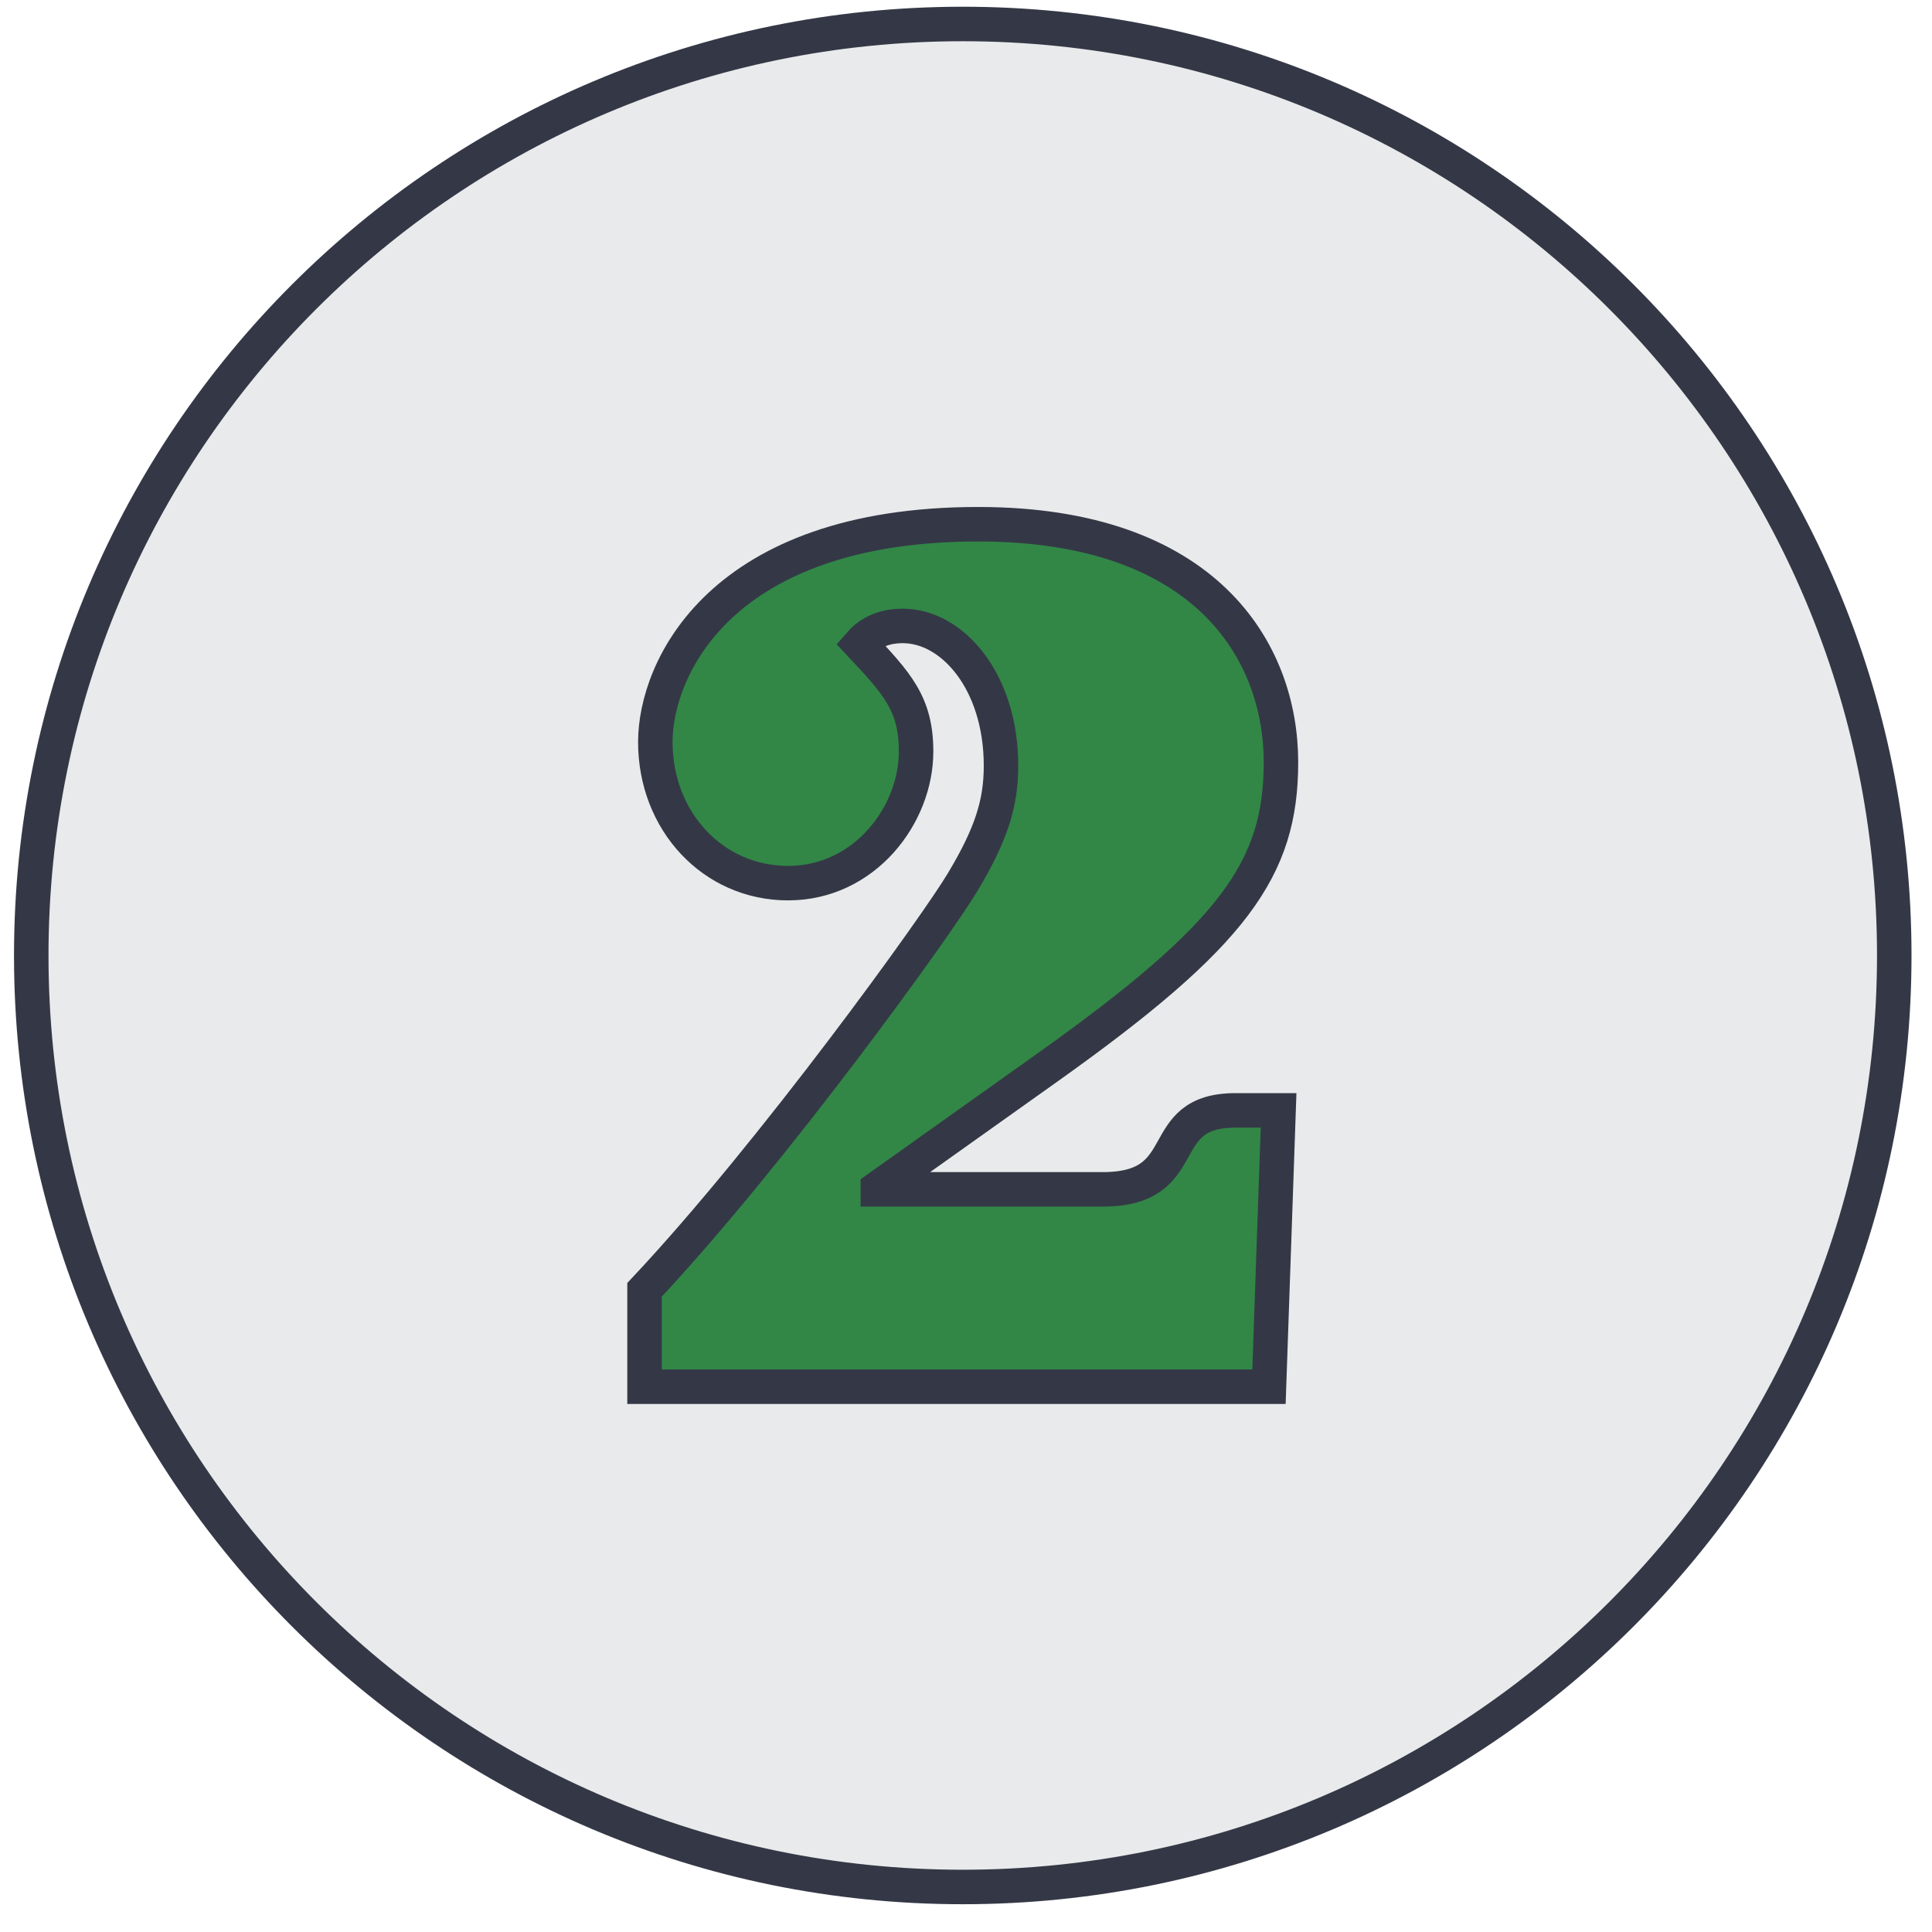
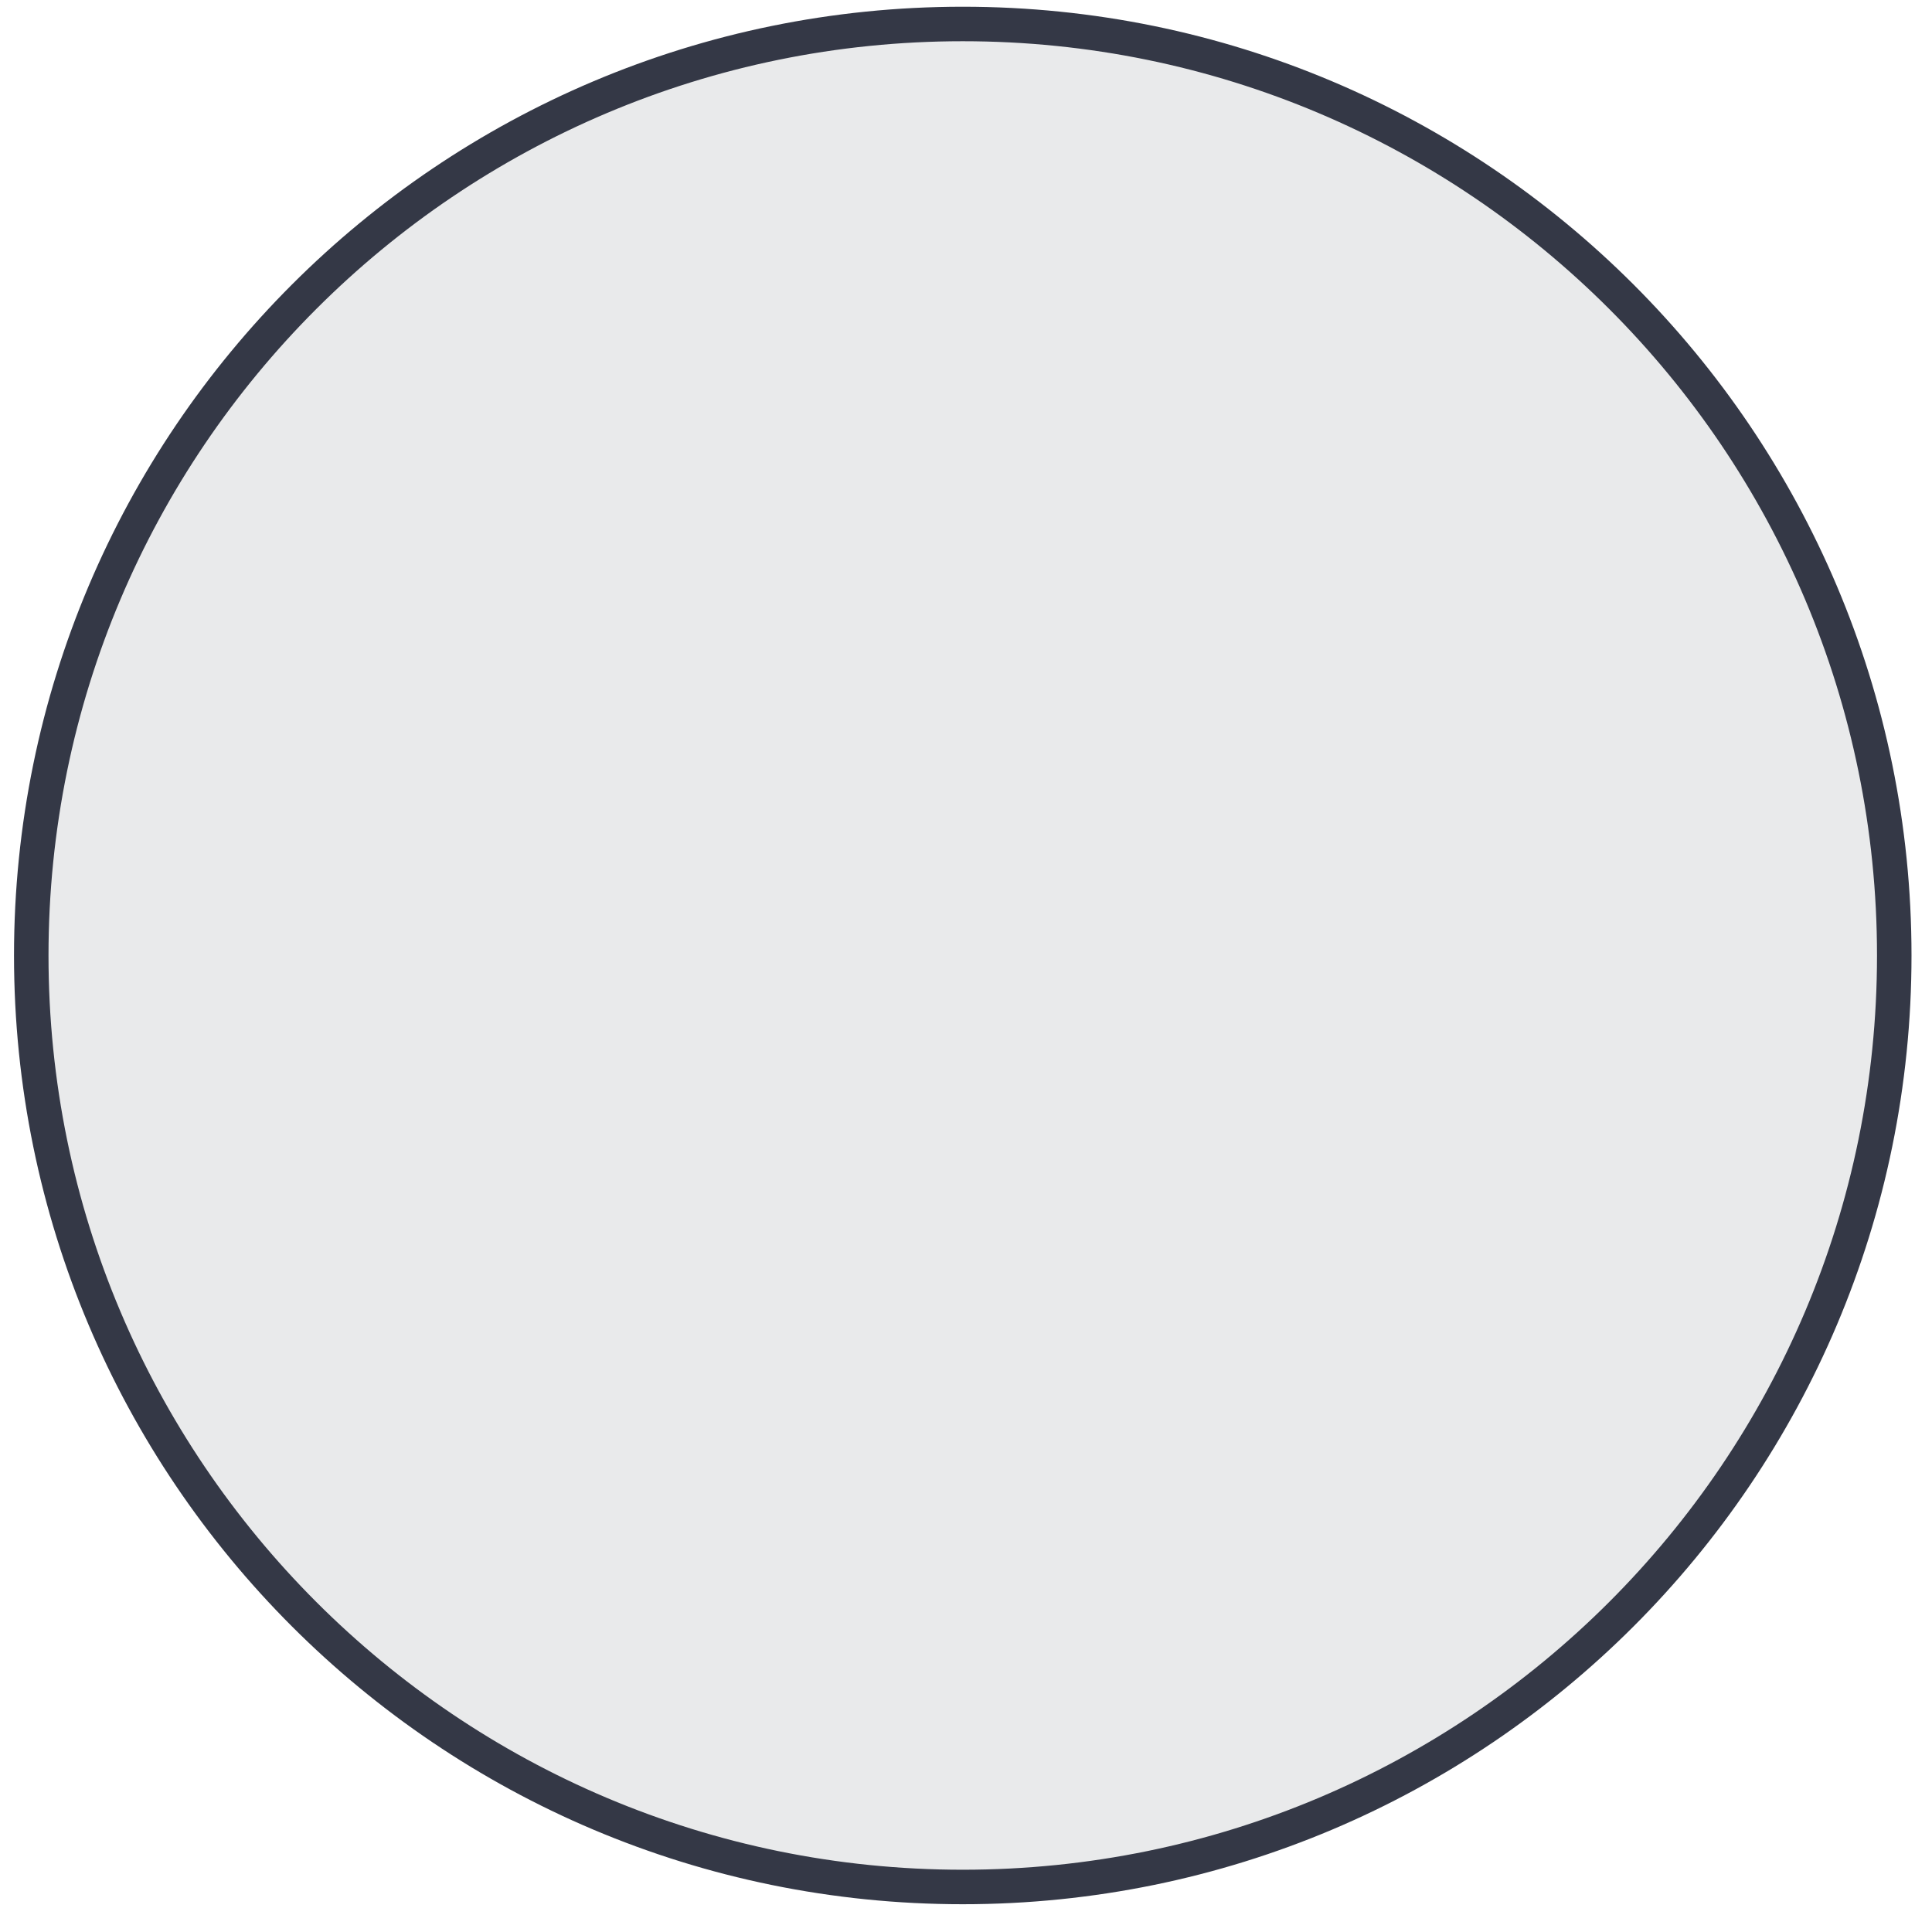
<svg xmlns="http://www.w3.org/2000/svg" width="56px" height="56px" viewBox="0 0 56 56" version="1.1">
  <title>Group 9</title>
  <desc>Created with Sketch.</desc>
  <g id="Marketing-Site-V3" stroke="none" stroke-width="1" fill="none" fill-rule="evenodd">
    <g id="Legal-Quality" transform="translate(-737, -1395)">
      <g id="Group-9" transform="translate(737.406, 1395.195)">
        <path d="M54.5,27.5 C54.5,42.412 42.412,54.5 27.5,54.5 C12.588,54.5 0.5,42.412 0.5,27.5 C0.5,12.588 12.588,0.5 27.5,0.5 C42.412,0.5 54.5,12.588 54.5,27.5" id="Fill-1" fill="#E9EAEB" />
        <path d="M54.5,27.5 C54.5,42.412 42.412,54.5 27.5,54.5 C12.588,54.5 0.5,42.412 0.5,27.5 C0.5,12.588 12.588,0.5 27.5,0.5 C42.412,0.5 54.5,12.588 54.5,27.5 Z" id="Stroke-3" stroke="#343846" />
-         <path d="M36.376,40 L18.276,40 L18.276,37.191 C22.022,33.204 26.806,26.546 27.5,25.368 C28.333,23.98 28.609,23.079 28.609,22.004 C28.609,19.542 27.188,17.948 25.766,17.948 C25.592,17.948 24.969,17.948 24.518,18.468 C25.592,19.612 26.147,20.201 26.147,21.588 C26.147,23.426 24.657,25.403 22.438,25.403 C20.253,25.403 18.589,23.6 18.589,21.311 C18.589,19.196 20.461,15 27.95,15 C34.539,15 36.723,18.676 36.723,21.9 C36.723,24.986 35.37,26.893 29.961,30.742 L25.038,34.244 L25.038,34.279 L31.557,34.279 C34.261,34.279 32.979,31.99 35.405,31.99 L36.654,31.99 L36.376,40 Z" id="Fill-5" fill="#328747" />
-         <path d="M36.376,40 L18.276,40 L18.276,37.191 C22.022,33.204 26.806,26.546 27.5,25.368 C28.333,23.98 28.609,23.079 28.609,22.004 C28.609,19.542 27.188,17.948 25.766,17.948 C25.592,17.948 24.969,17.948 24.518,18.468 C25.592,19.612 26.147,20.201 26.147,21.588 C26.147,23.426 24.657,25.403 22.438,25.403 C20.253,25.403 18.589,23.6 18.589,21.311 C18.589,19.196 20.461,15 27.95,15 C34.539,15 36.723,18.676 36.723,21.9 C36.723,24.986 35.37,26.893 29.961,30.742 L25.038,34.244 L25.038,34.279 L31.557,34.279 C34.261,34.279 32.979,31.99 35.405,31.99 L36.654,31.99 L36.376,40 Z" id="Stroke-7" stroke="#343846" />
      </g>
    </g>
  </g>
</svg>